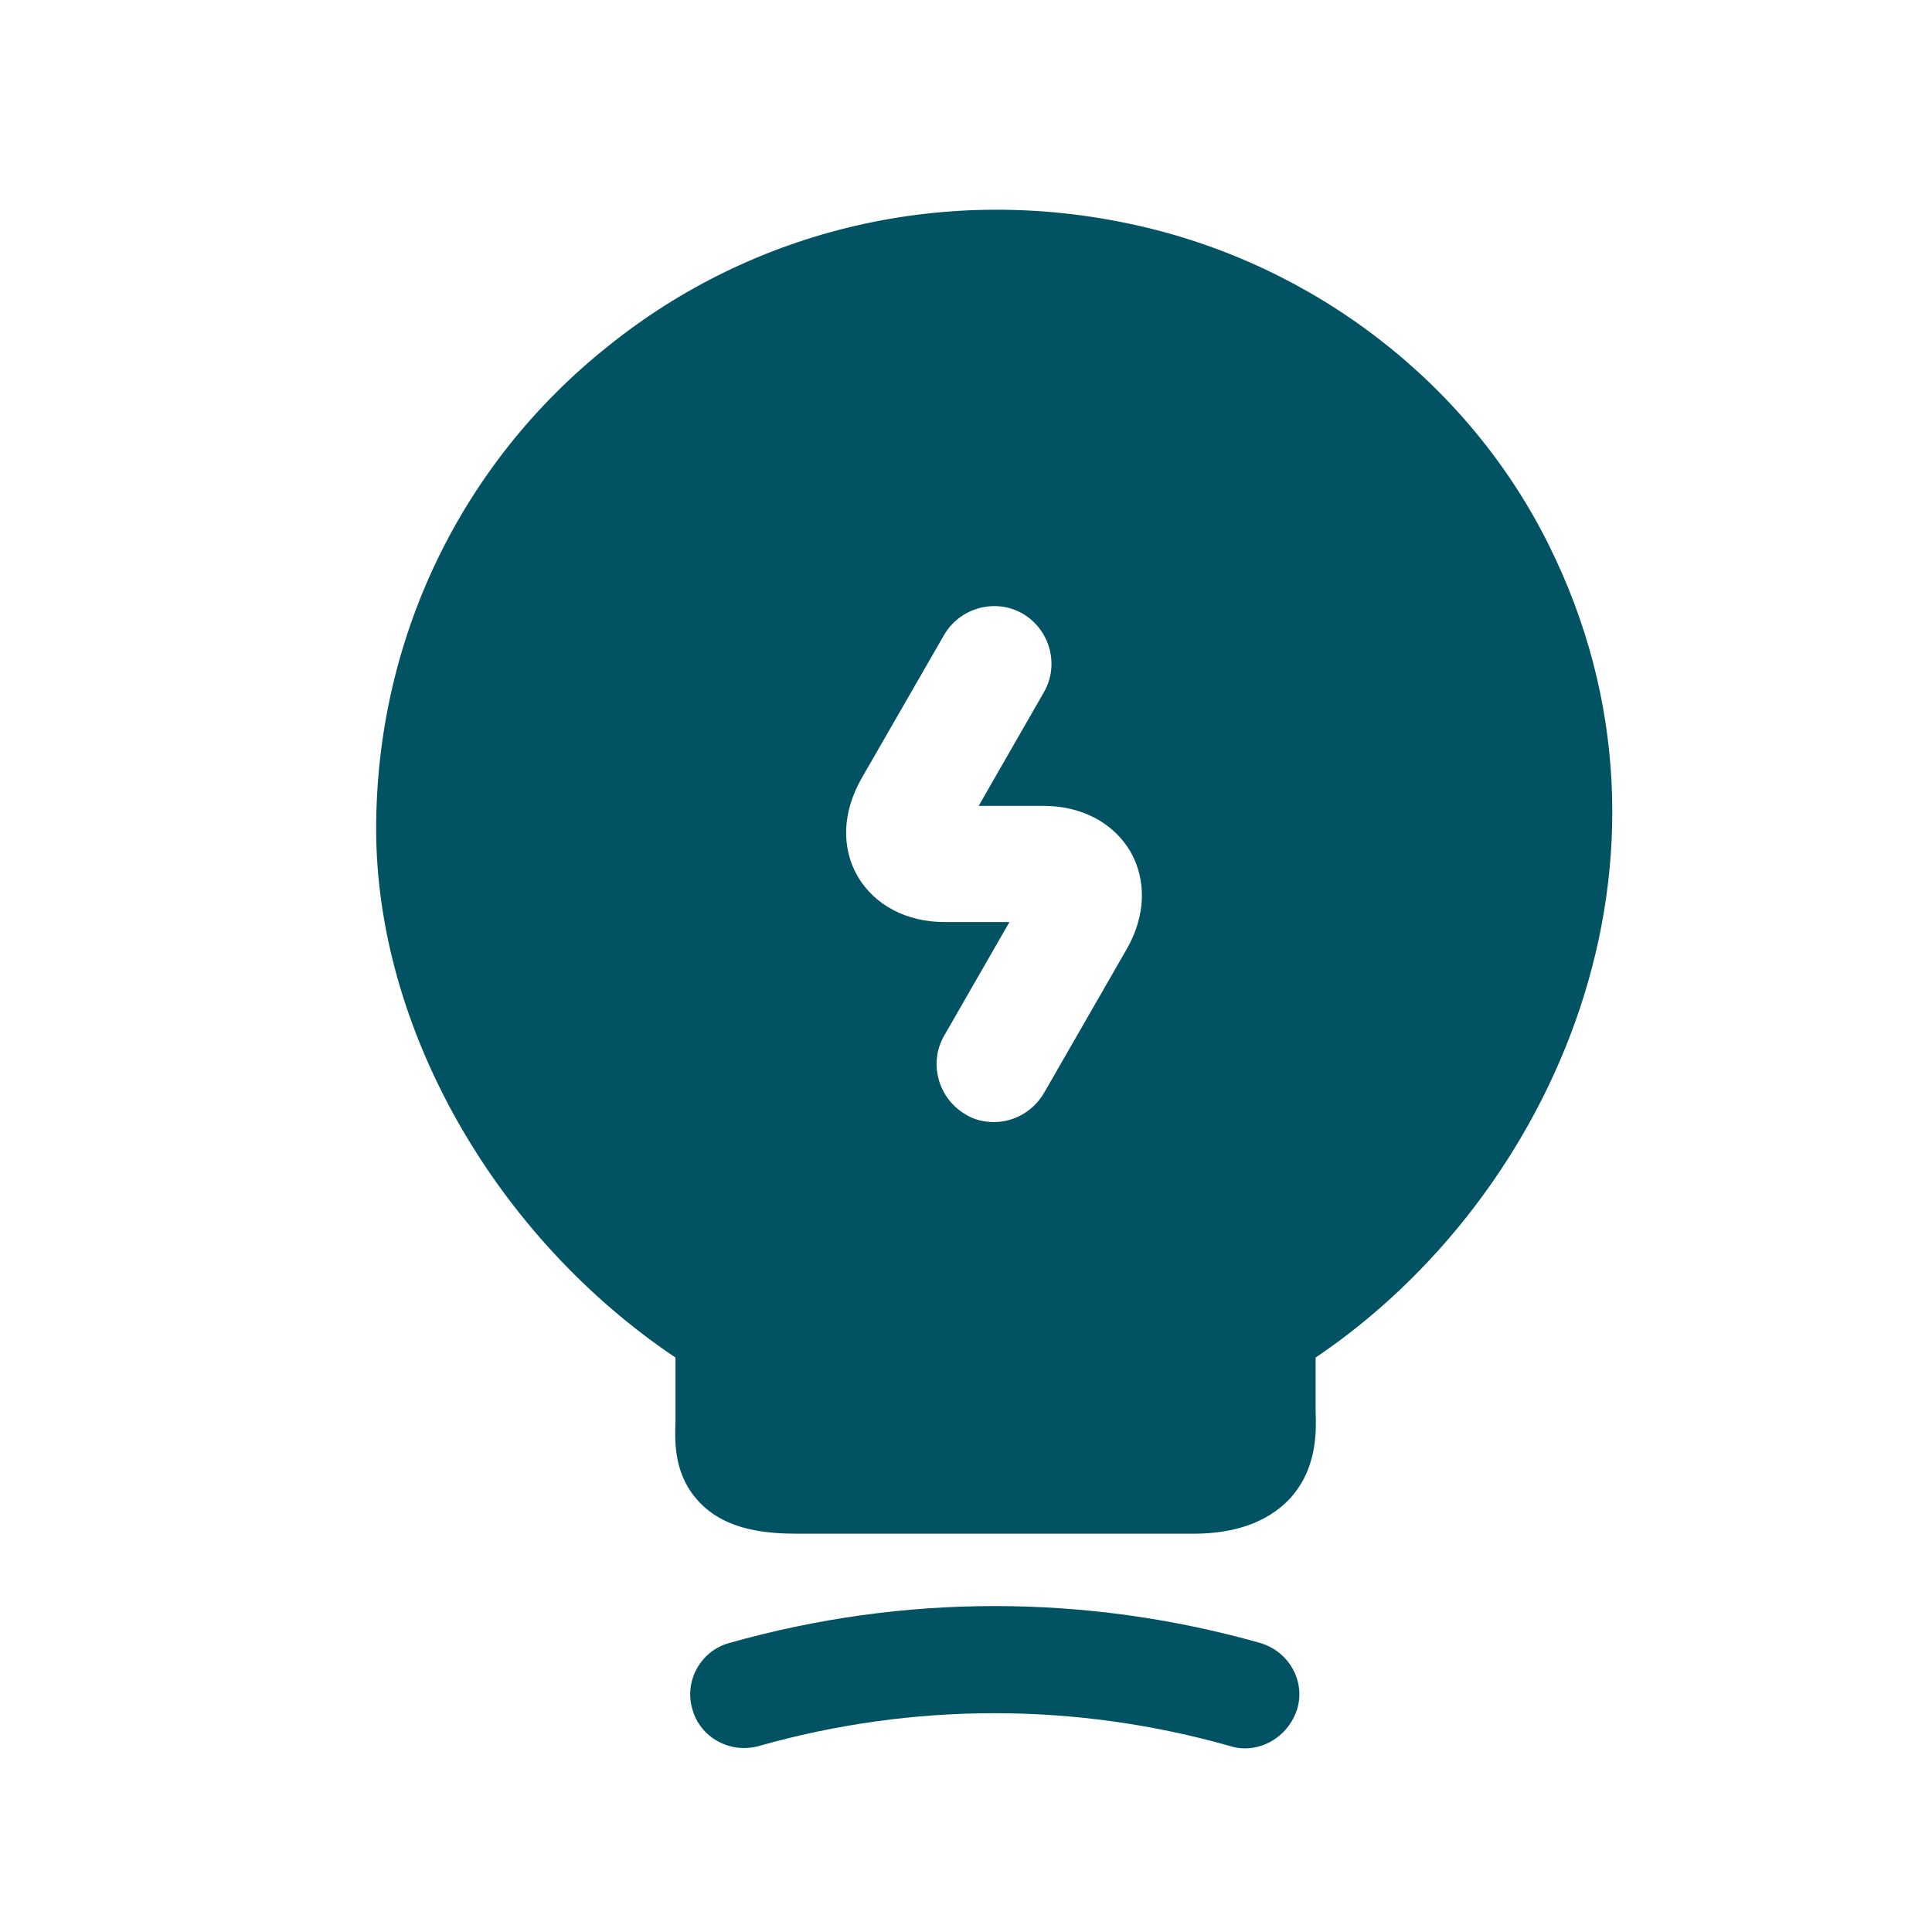
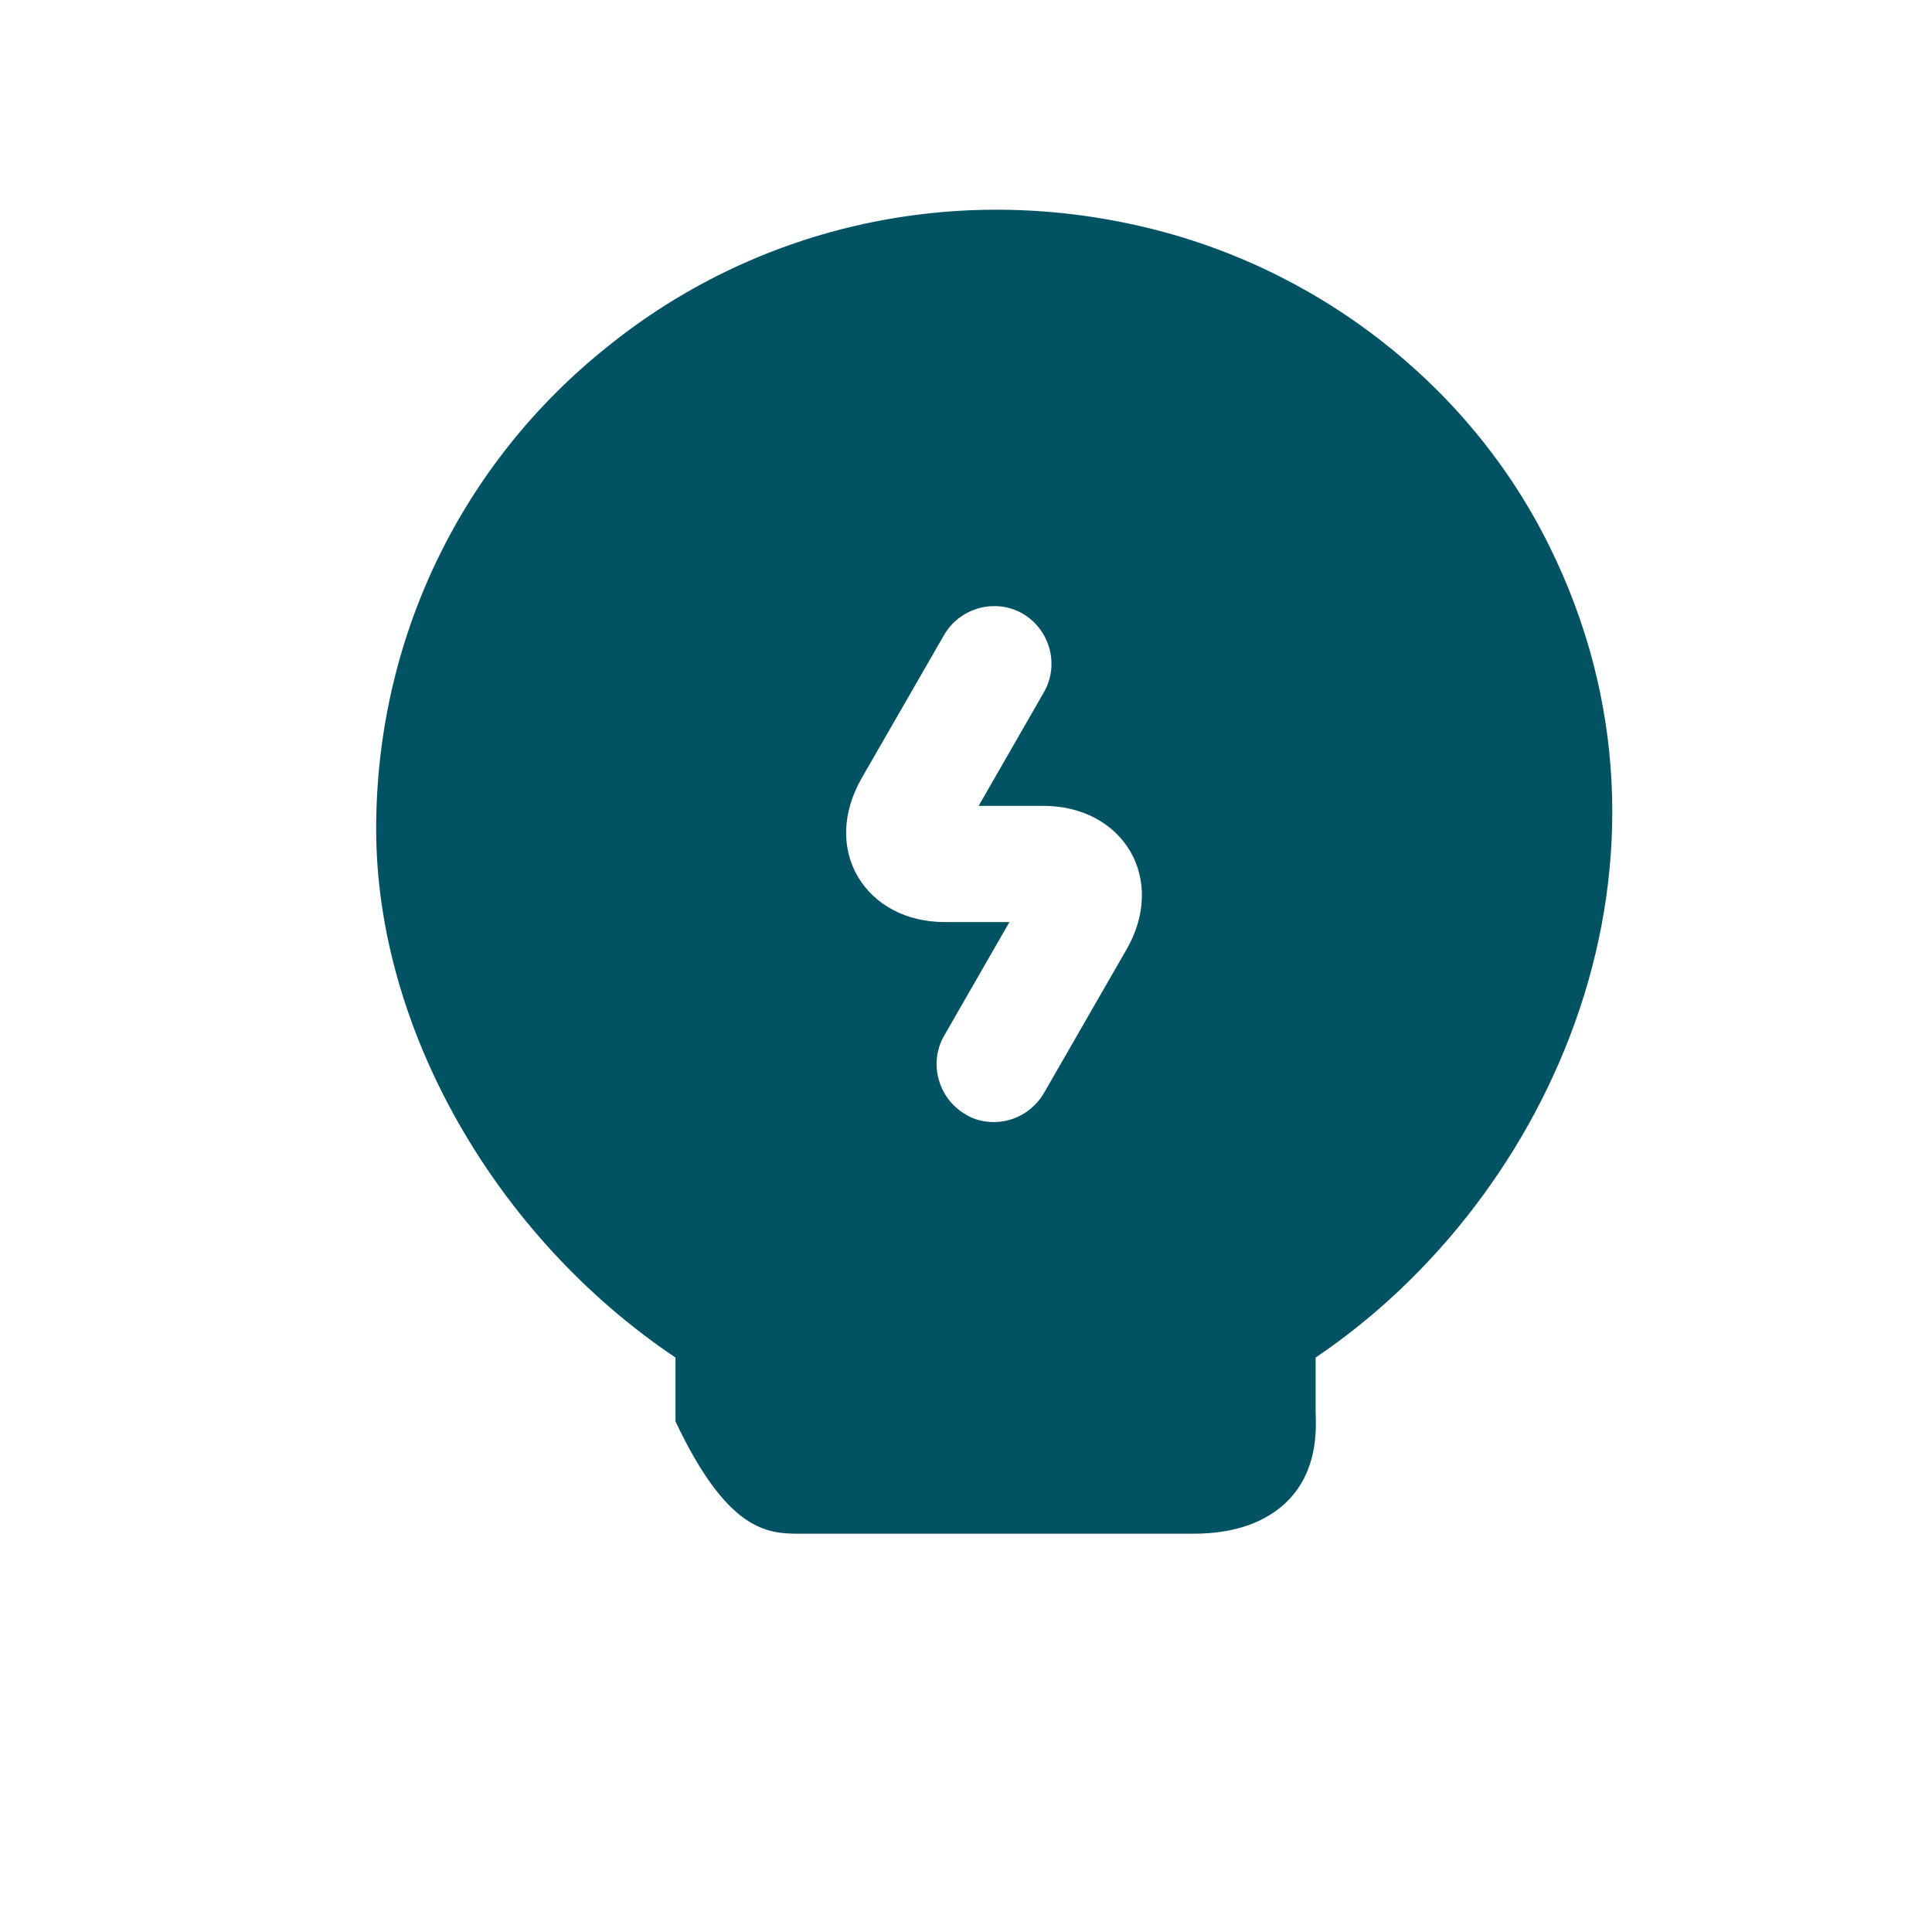
<svg xmlns="http://www.w3.org/2000/svg" width="27" height="27" viewBox="0 0 27 27" fill="none">
-   <path d="M17.397 24.434C17.332 24.434 17.257 24.424 17.193 24.402C15.031 23.789 12.762 23.789 10.601 24.402C10.203 24.51 9.784 24.284 9.676 23.886C9.558 23.488 9.795 23.069 10.192 22.961C12.623 22.273 15.182 22.273 17.612 22.961C18.01 23.079 18.247 23.488 18.128 23.886C18.021 24.219 17.72 24.434 17.397 24.434Z" fill="#015363" />
-   <path d="M21.645 7.617C20.526 5.358 18.365 3.692 15.859 3.143C13.236 2.563 10.547 3.186 8.493 4.842C6.429 6.488 5.257 8.95 5.257 11.585C5.257 14.37 6.924 17.284 9.44 18.972V19.864C9.429 20.165 9.418 20.628 9.784 21.004C10.16 21.391 10.719 21.434 11.16 21.434H16.677C17.257 21.434 17.698 21.273 17.999 20.972C18.408 20.552 18.397 20.015 18.386 19.724V18.972C21.72 16.724 23.817 11.982 21.645 7.617ZM15.741 13.273L14.591 15.273C14.44 15.531 14.171 15.681 13.892 15.681C13.752 15.681 13.612 15.649 13.494 15.574C13.107 15.348 12.977 14.853 13.193 14.477L14.107 12.886H13.203C12.666 12.886 12.225 12.649 11.988 12.251C11.752 11.843 11.773 11.348 12.042 10.875L13.193 8.875C13.418 8.488 13.913 8.359 14.289 8.574C14.677 8.799 14.806 9.294 14.591 9.67L13.677 11.262H14.58C15.117 11.262 15.558 11.498 15.795 11.896C16.031 12.305 16.01 12.81 15.741 13.273Z" fill="#015363" />
+   <path d="M21.645 7.617C20.526 5.358 18.365 3.692 15.859 3.143C13.236 2.563 10.547 3.186 8.493 4.842C6.429 6.488 5.257 8.95 5.257 11.585C5.257 14.37 6.924 17.284 9.44 18.972V19.864C10.16 21.391 10.719 21.434 11.16 21.434H16.677C17.257 21.434 17.698 21.273 17.999 20.972C18.408 20.552 18.397 20.015 18.386 19.724V18.972C21.72 16.724 23.817 11.982 21.645 7.617ZM15.741 13.273L14.591 15.273C14.44 15.531 14.171 15.681 13.892 15.681C13.752 15.681 13.612 15.649 13.494 15.574C13.107 15.348 12.977 14.853 13.193 14.477L14.107 12.886H13.203C12.666 12.886 12.225 12.649 11.988 12.251C11.752 11.843 11.773 11.348 12.042 10.875L13.193 8.875C13.418 8.488 13.913 8.359 14.289 8.574C14.677 8.799 14.806 9.294 14.591 9.67L13.677 11.262H14.58C15.117 11.262 15.558 11.498 15.795 11.896C16.031 12.305 16.01 12.81 15.741 13.273Z" fill="#015363" />
</svg>